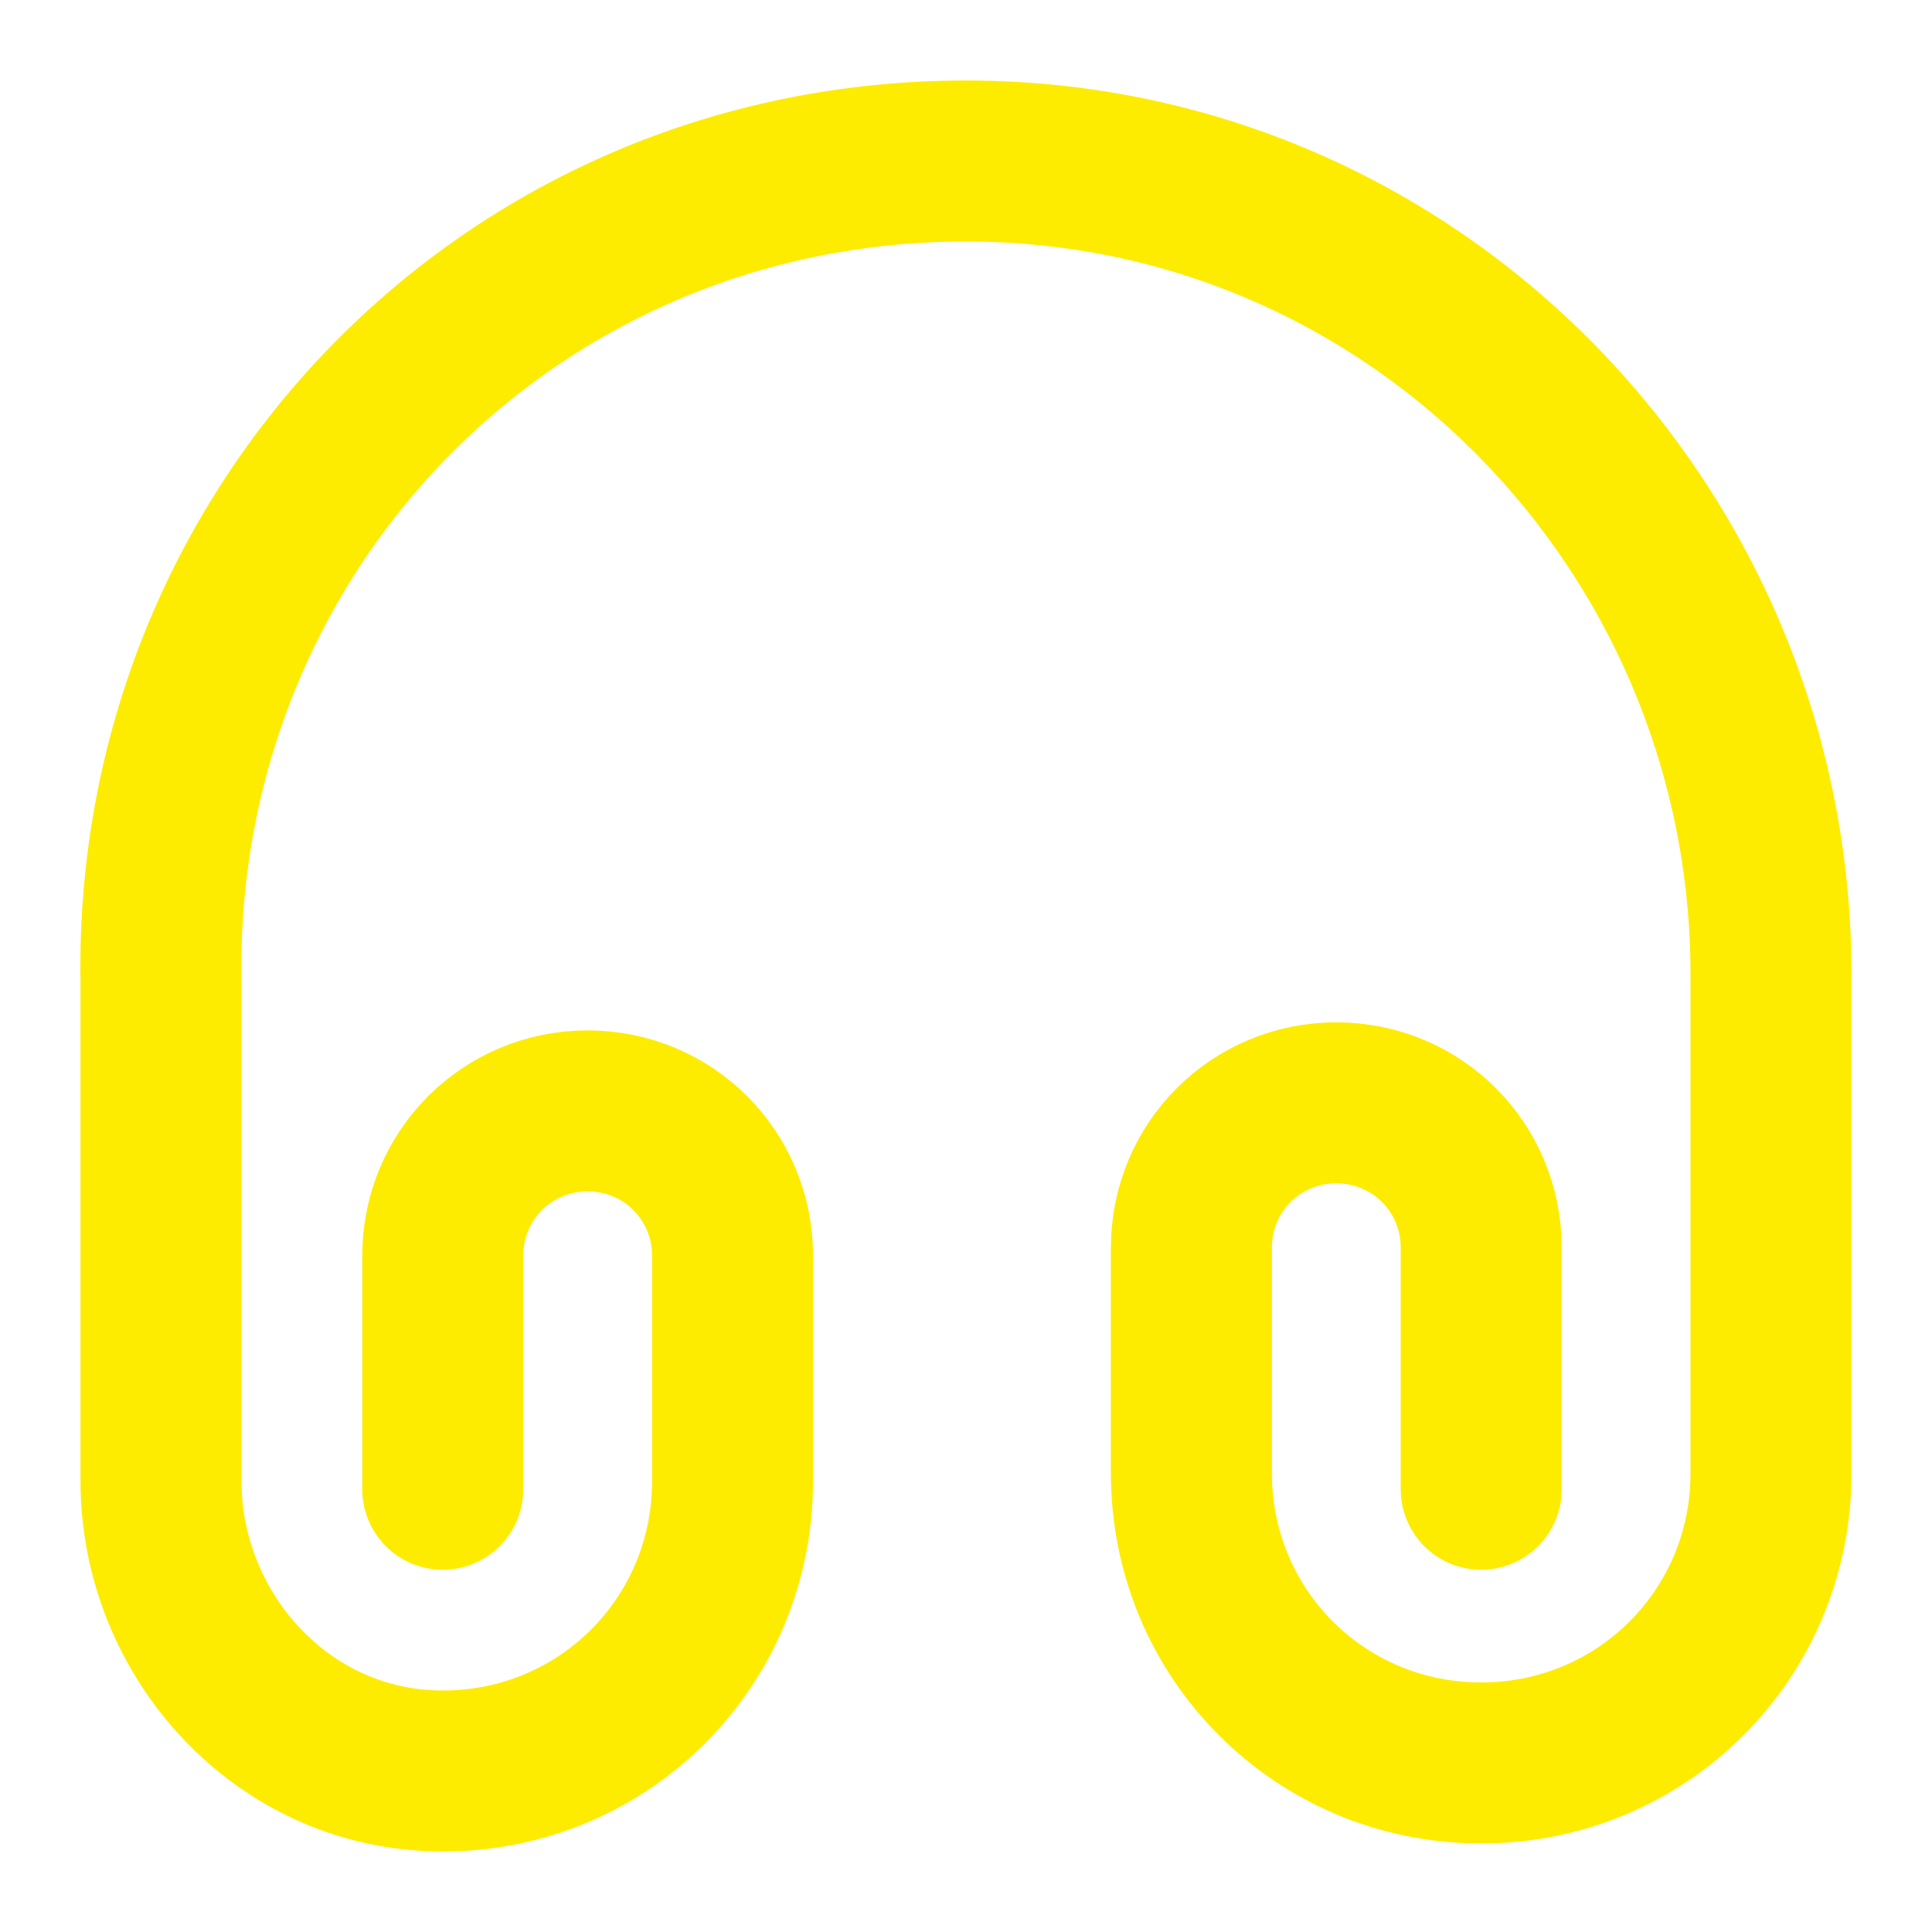
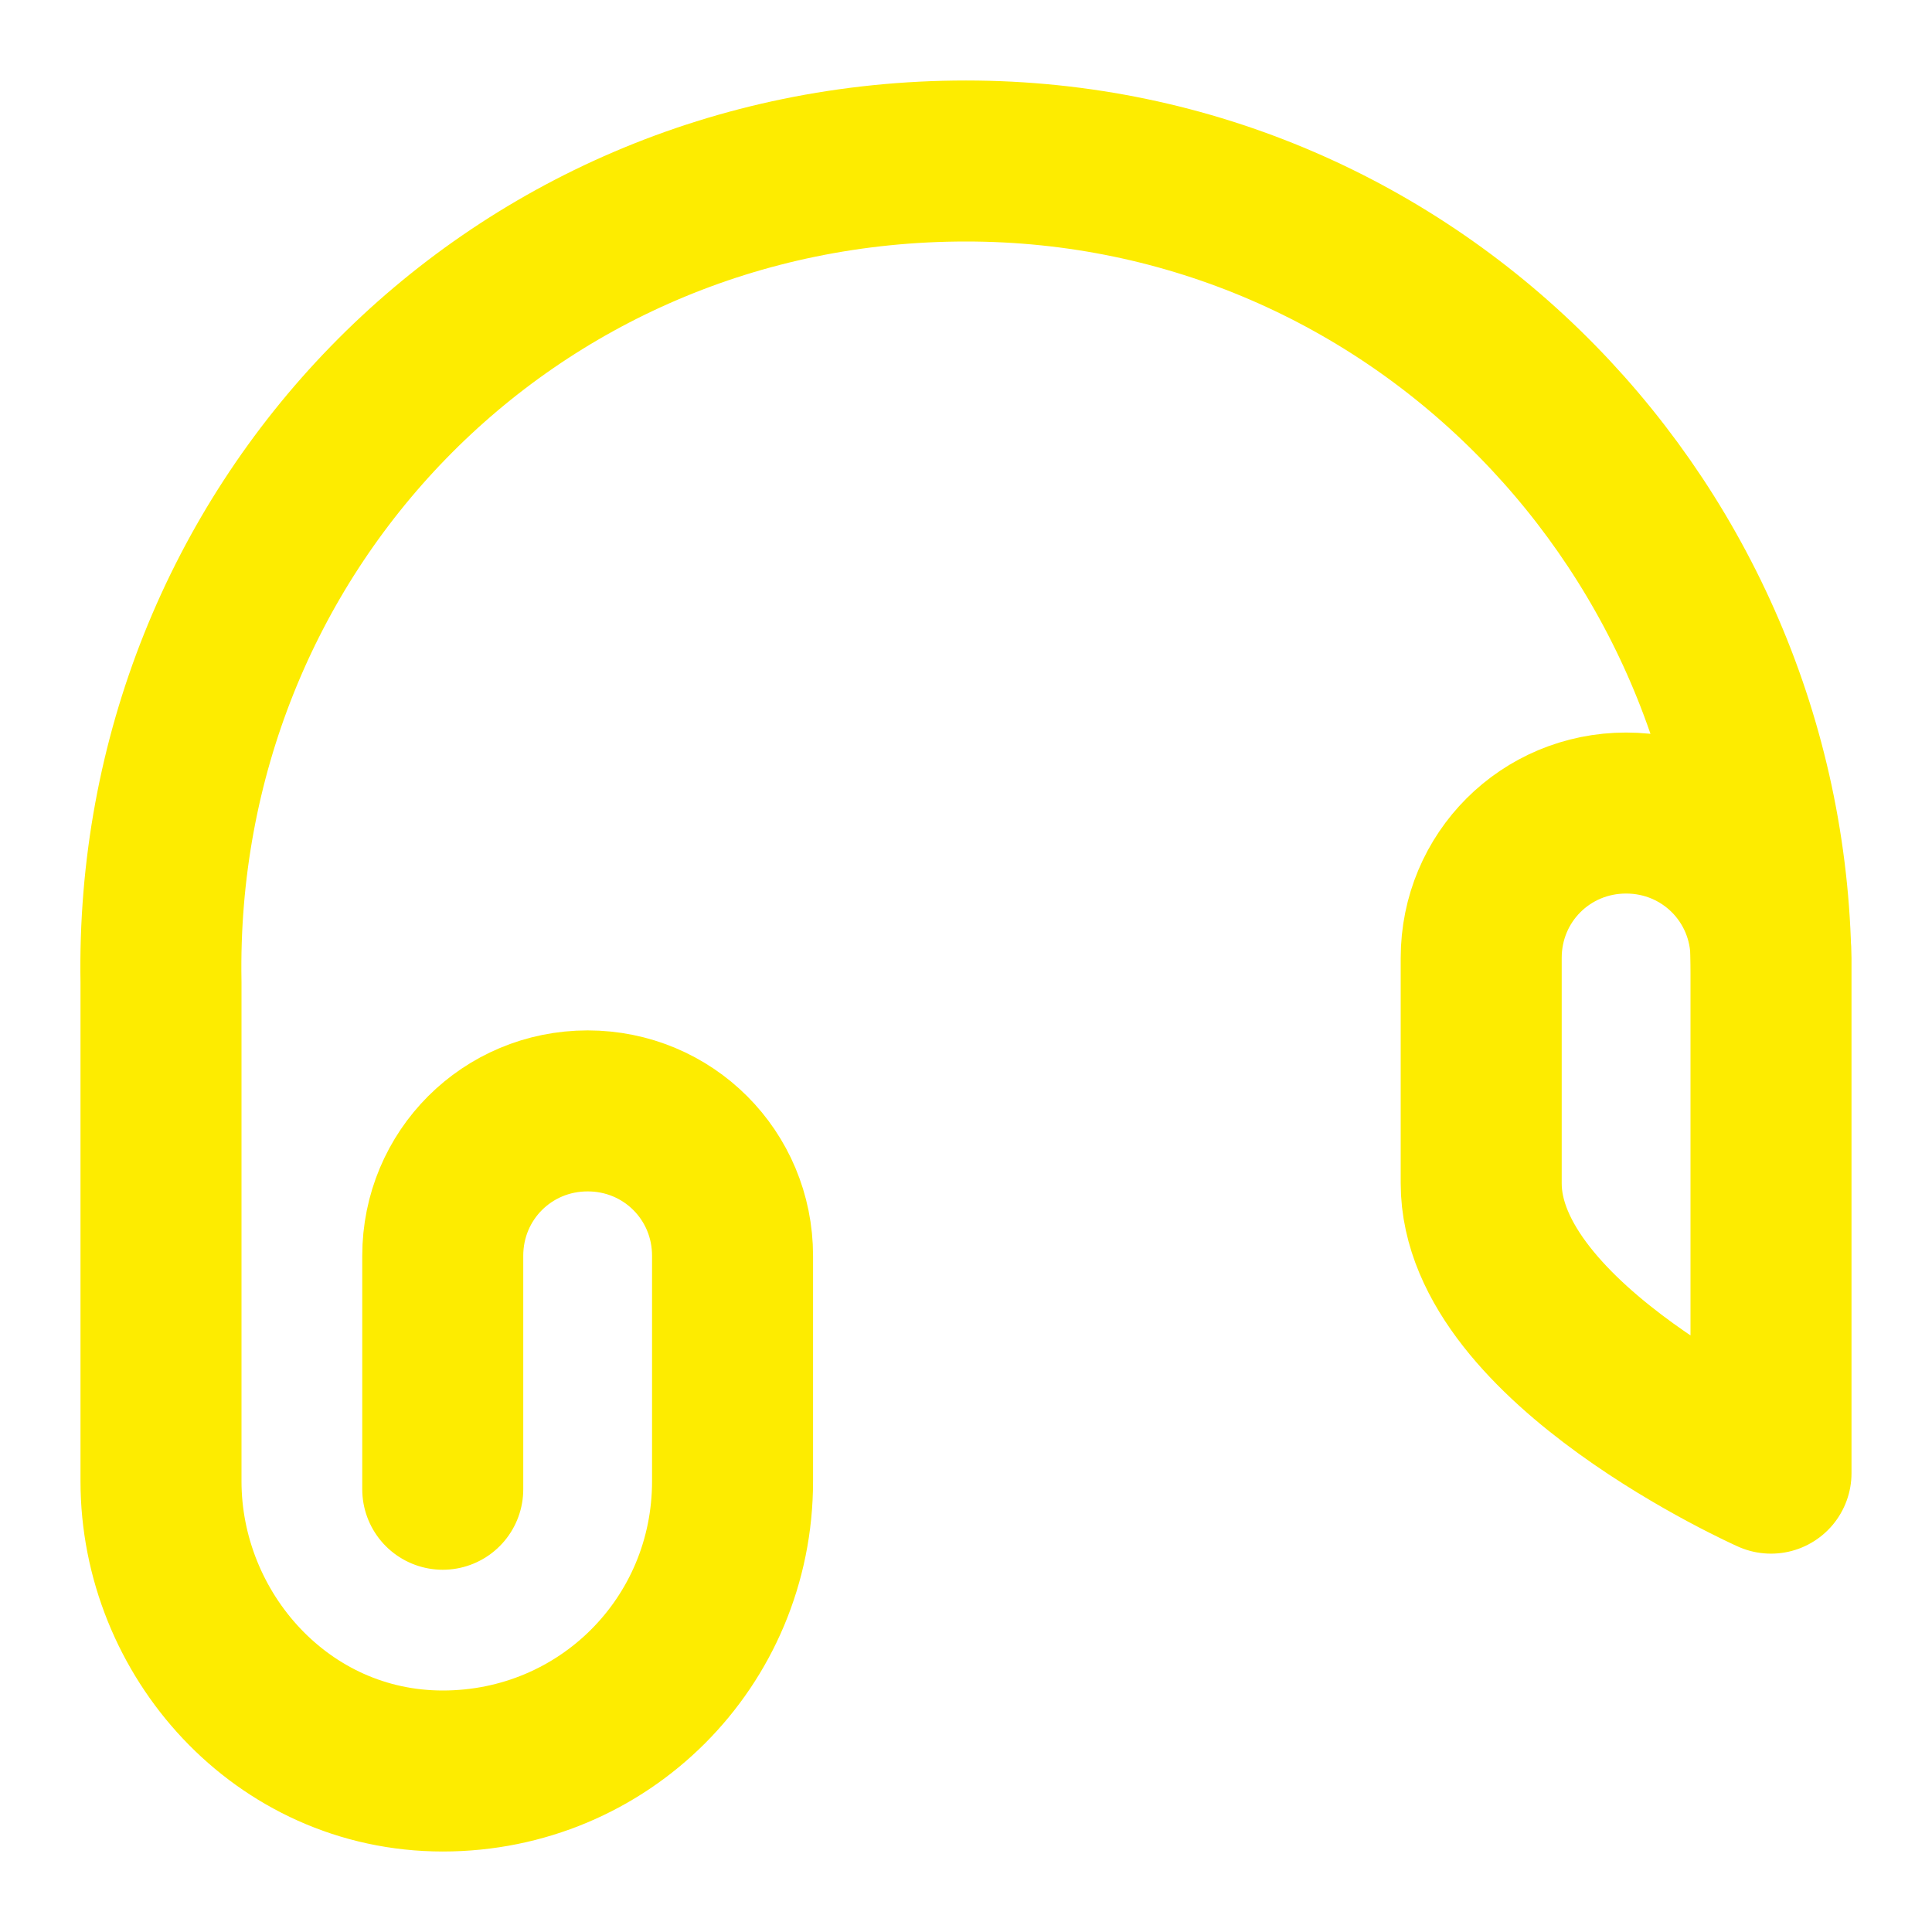
<svg xmlns="http://www.w3.org/2000/svg" version="1.1" id="Layer_1" x="0px" y="0px" viewBox="0 0 24 24" style="enable-background:new 0 0 24 24;" xml:space="preserve">
  <style type="text/css">
	.st0{fill:none;stroke:#FDEC00;stroke-width:2;stroke-linecap:round;stroke-linejoin:round;}
</style>
-   <path class="st0" d="M5.5,18.5v-2.9c0-1,0.8-1.8,1.8-1.8c1,0,1.8,0.8,1.8,1.8v2.8c0,2-1.6,3.6-3.6,3.6S2,20.3,2,18.4v-6.2  C1.9,6.6,6.3,2,12,2c5.6,0,10,4.6,10,10.1v6.2c0,2-1.6,3.6-3.6,3.6s-3.6-1.6-3.6-3.6v-2.8c0-1,0.8-1.8,1.8-1.8c1,0,1.8,0.8,1.8,1.8  v3" />
+   <path class="st0" d="M5.5,18.5v-2.9c0-1,0.8-1.8,1.8-1.8c1,0,1.8,0.8,1.8,1.8v2.8c0,2-1.6,3.6-3.6,3.6S2,20.3,2,18.4v-6.2  C1.9,6.6,6.3,2,12,2c5.6,0,10,4.6,10,10.1v6.2s-3.6-1.6-3.6-3.6v-2.8c0-1,0.8-1.8,1.8-1.8c1,0,1.8,0.8,1.8,1.8  v3" />
</svg>